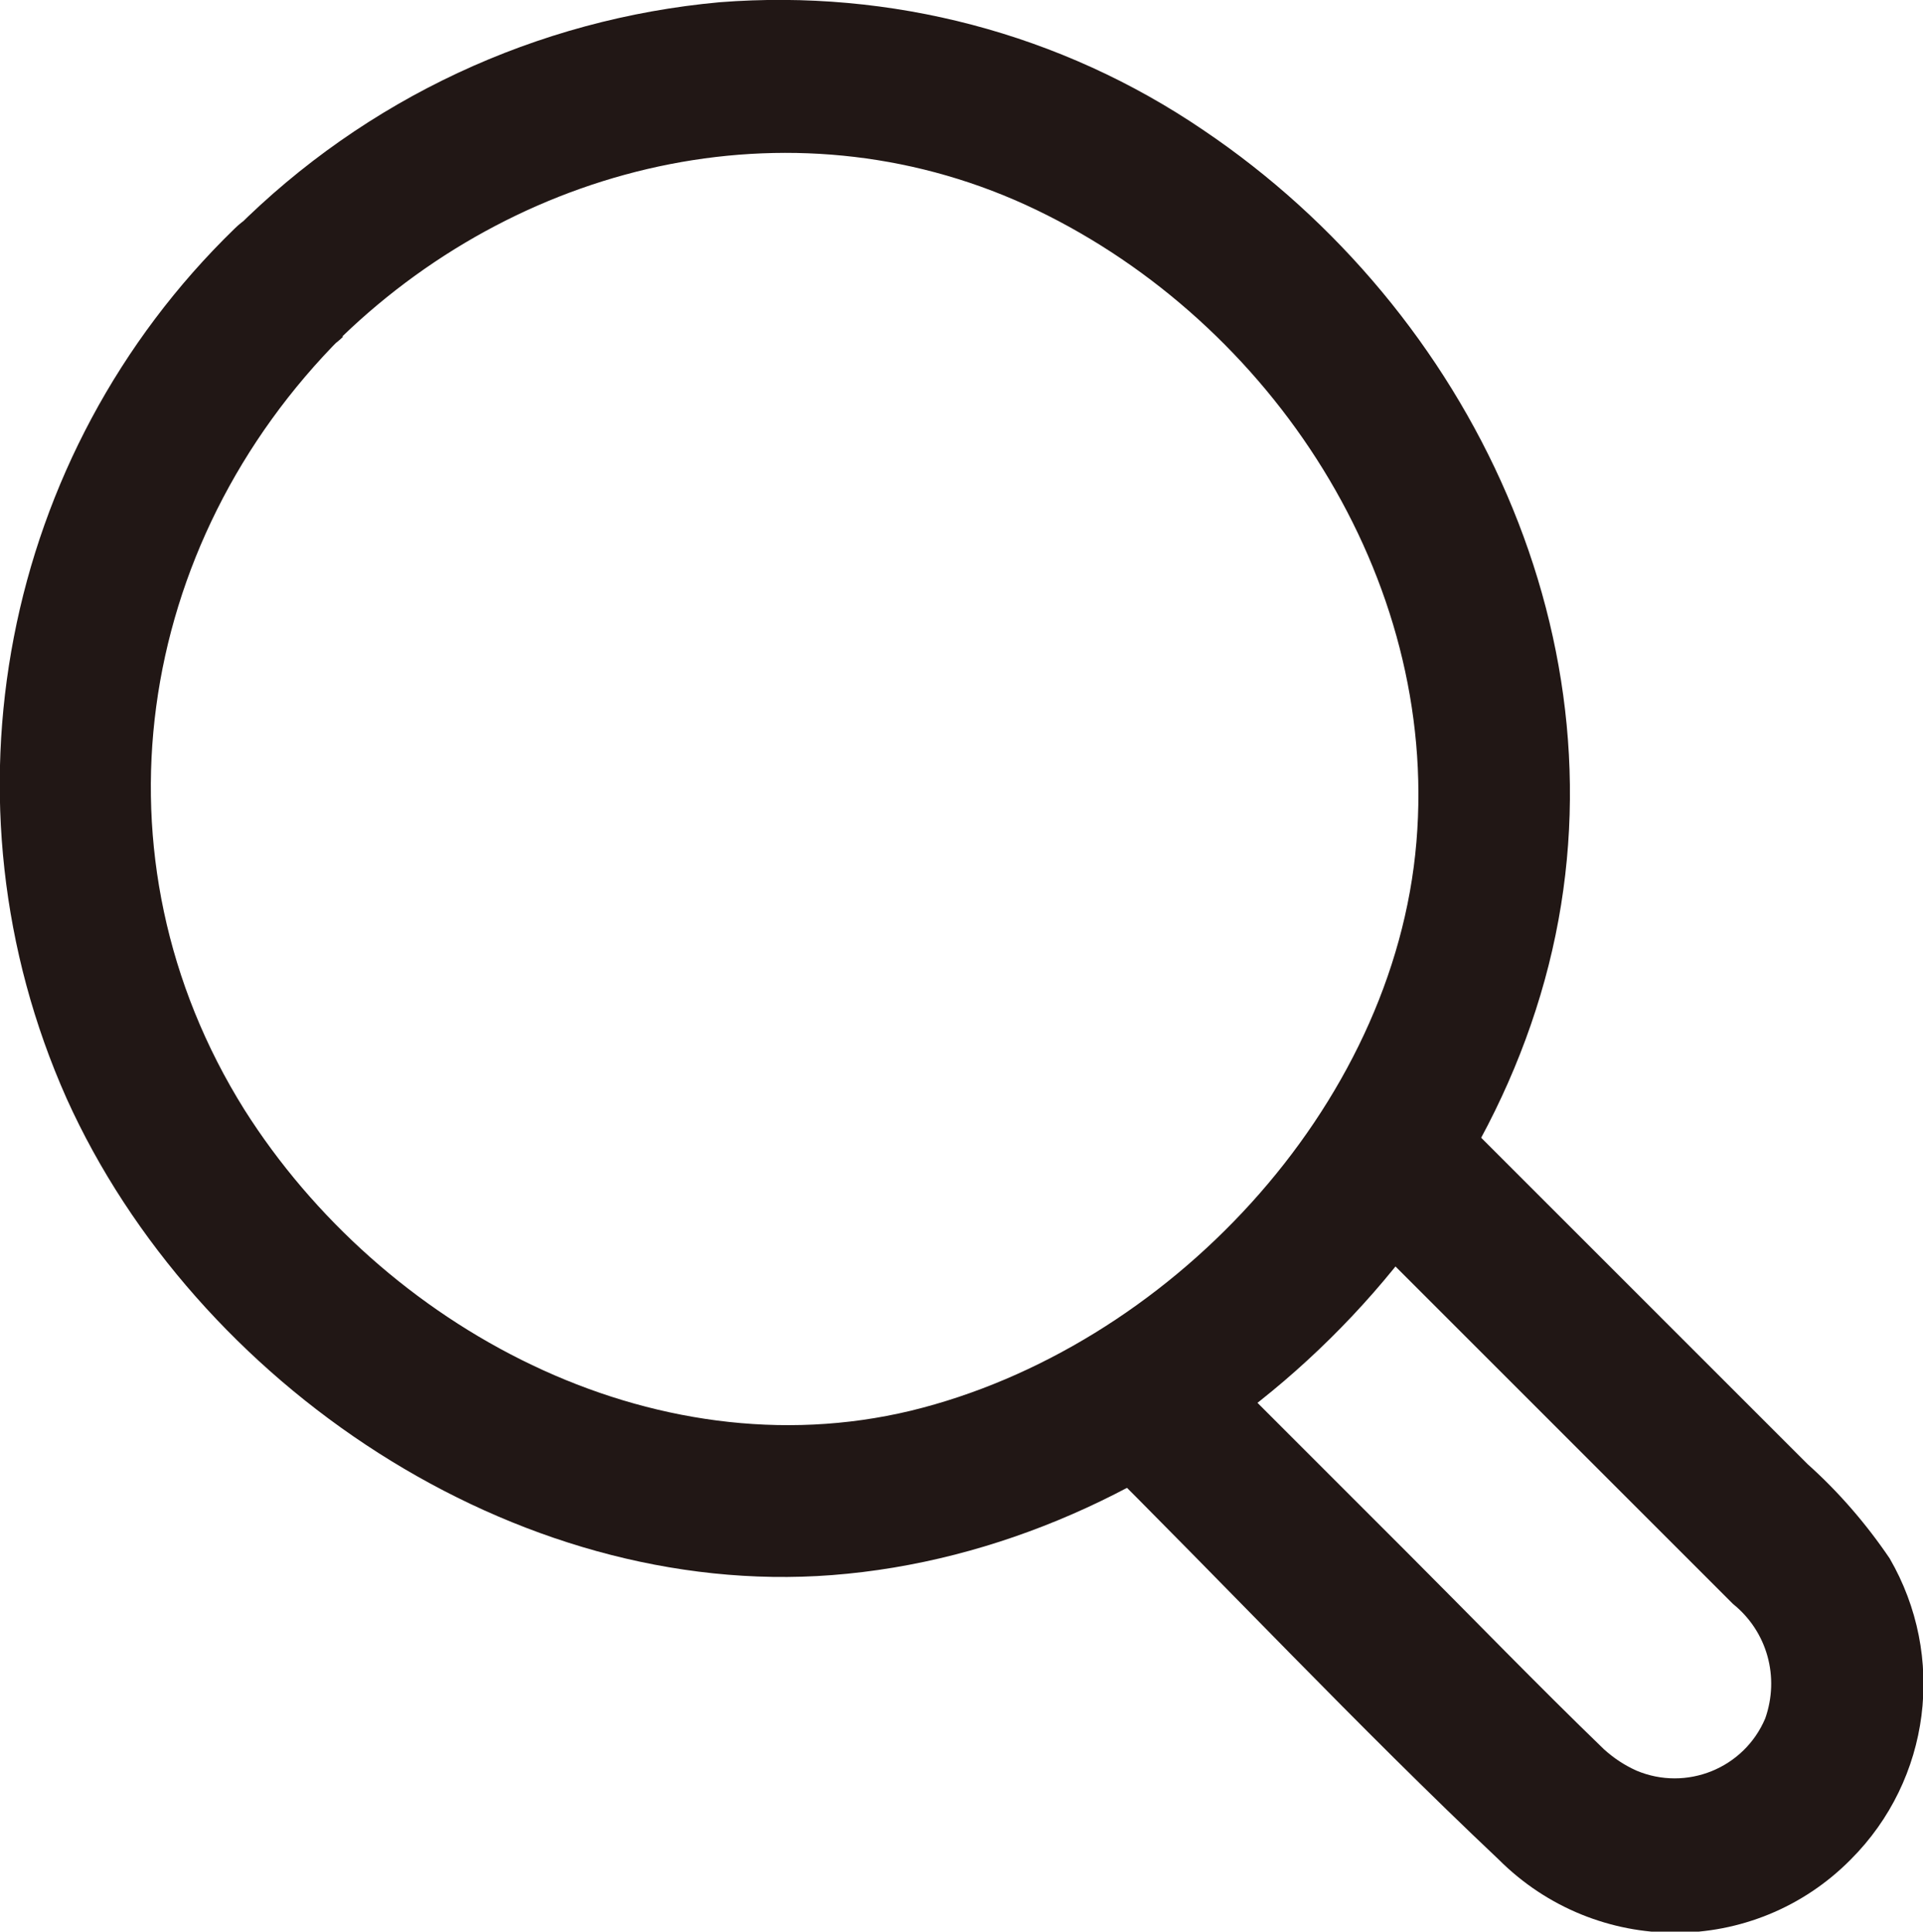
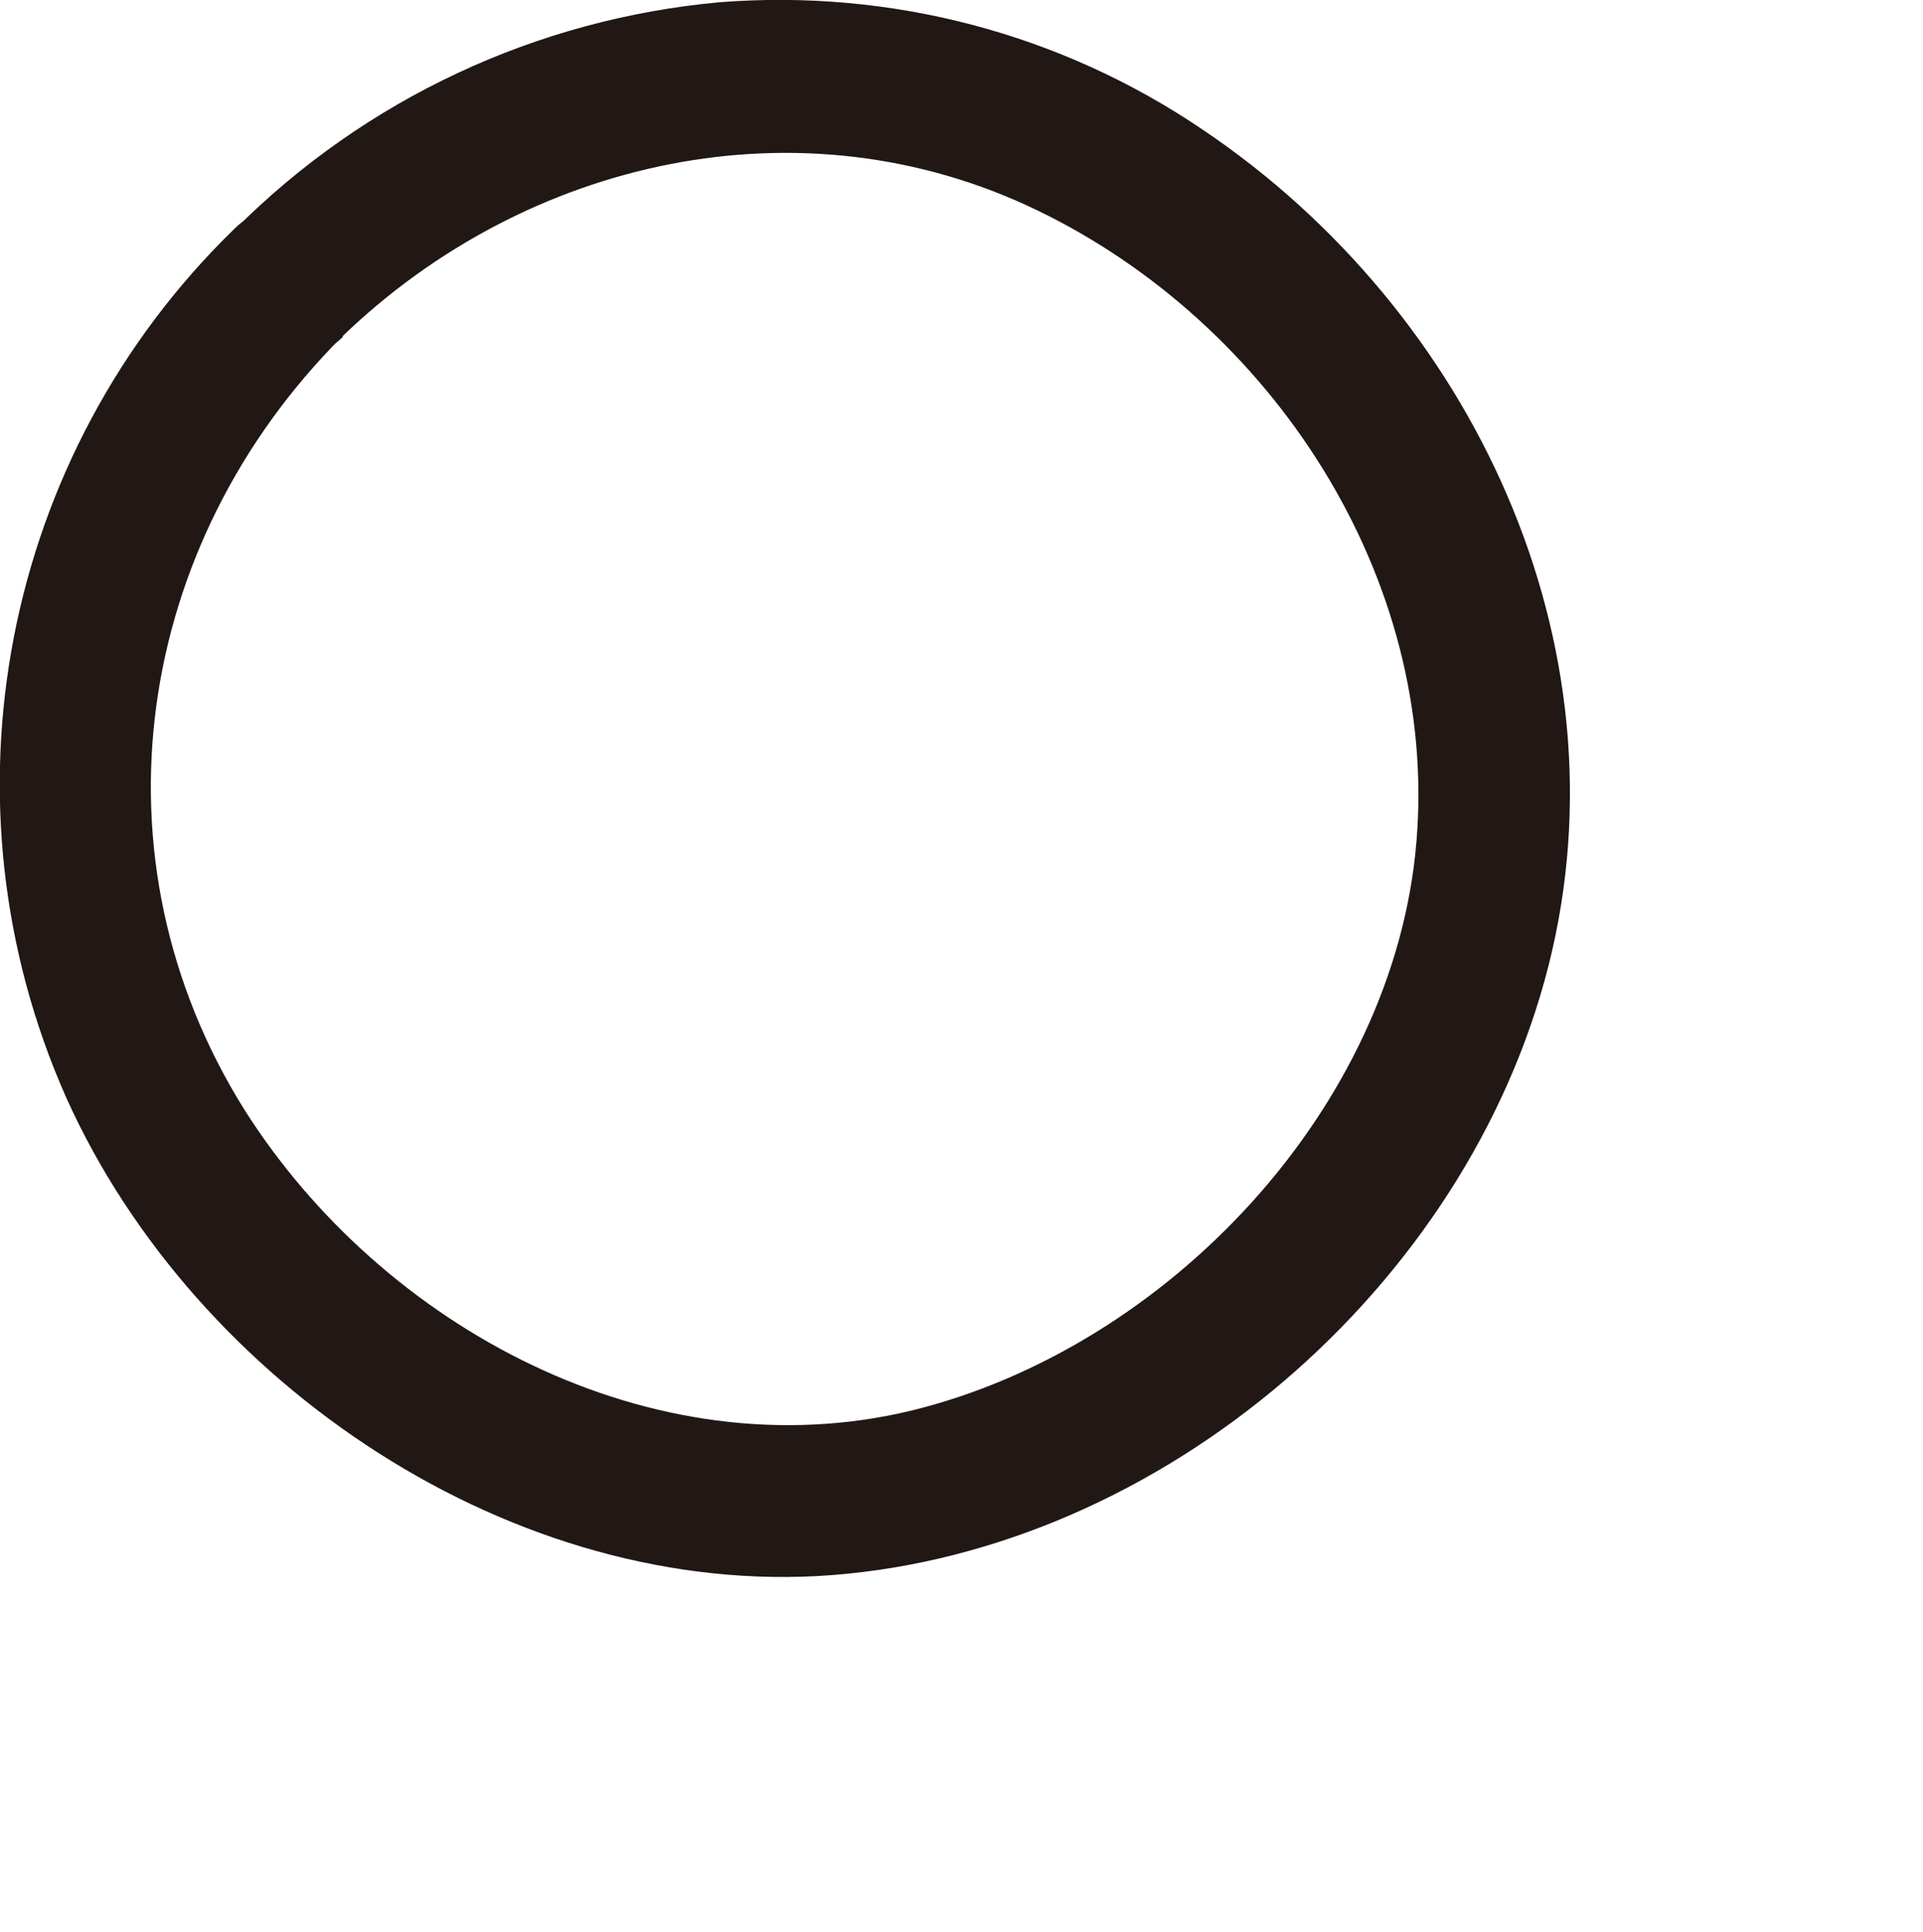
<svg xmlns="http://www.w3.org/2000/svg" id="_レイヤー_2" viewBox="0 0 17.31 17.39">
  <defs>
    <style>.cls-1{fill:#211715;}</style>
  </defs>
  <g id="_レイヤー_1-2">
-     <path class="cls-1" d="M11.99,10.83c1.2,1.2,2.41,2.41,3.61,3.61.31.25.42.66.29,1.03-.19.45-.71.66-1.16.47-.11-.05-.2-.11-.29-.19-.6-.58-1.18-1.18-1.77-1.77l-1.92-1.92c-.62-.62-1.59.34-.97.97,1.24,1.23,2.44,2.51,3.71,3.71.88.88,2.3.88,3.17,0,.72-.72.86-1.83.35-2.71-.21-.31-.46-.6-.74-.85l-1.17-1.17-2.14-2.14c-.62-.62-1.59.34-.97.97h0Z" />
    <path class="cls-1" d="M3.08,3.03c1.66-1.6,4.13-2.16,6.25-1.14,2.12,1.02,3.62,3.31,3.42,5.69-.2,2.4-2.25,4.56-4.55,5.12-2.33.56-4.76-.75-6-2.71-1.42-2.27-.99-5.09.88-6.96.62-.62-.34-1.59-.97-.97C.02,4.09-.59,7.22.6,9.89c1.16,2.57,4.03,4.51,6.89,4.29,2.98-.23,5.72-2.6,6.45-5.49.73-2.89-.69-5.89-3.11-7.52C9.55.3,8.02-.1,6.48.02c-1.65.15-3.19.87-4.36,2.04-.63.61.34,1.58.97.97" />
  </g>
</svg>